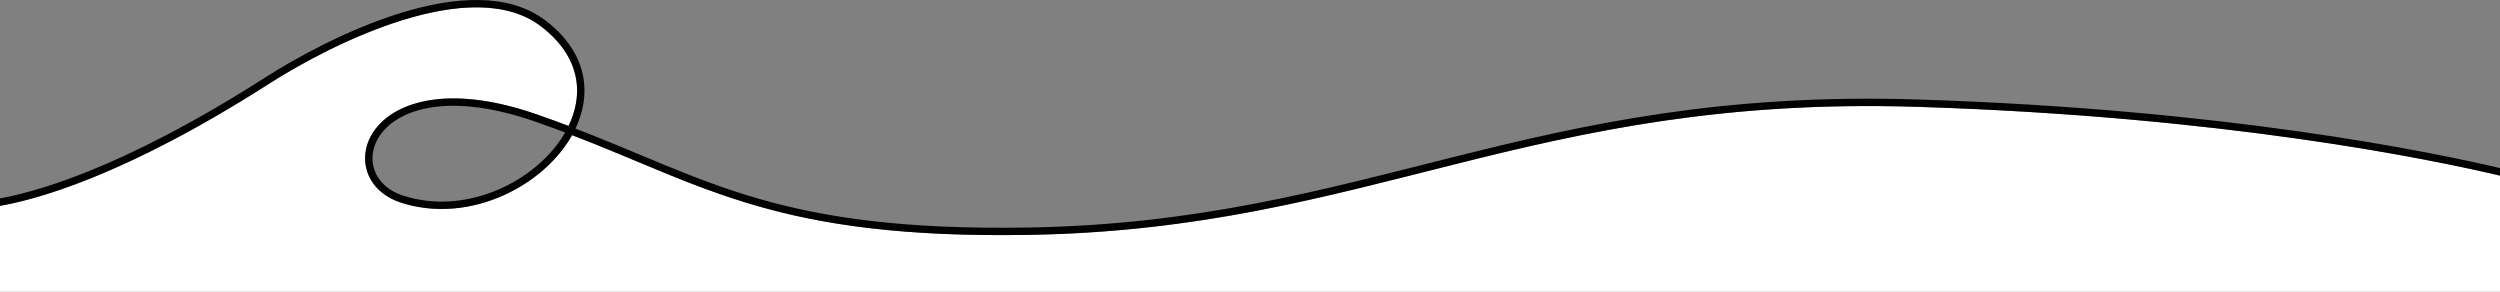
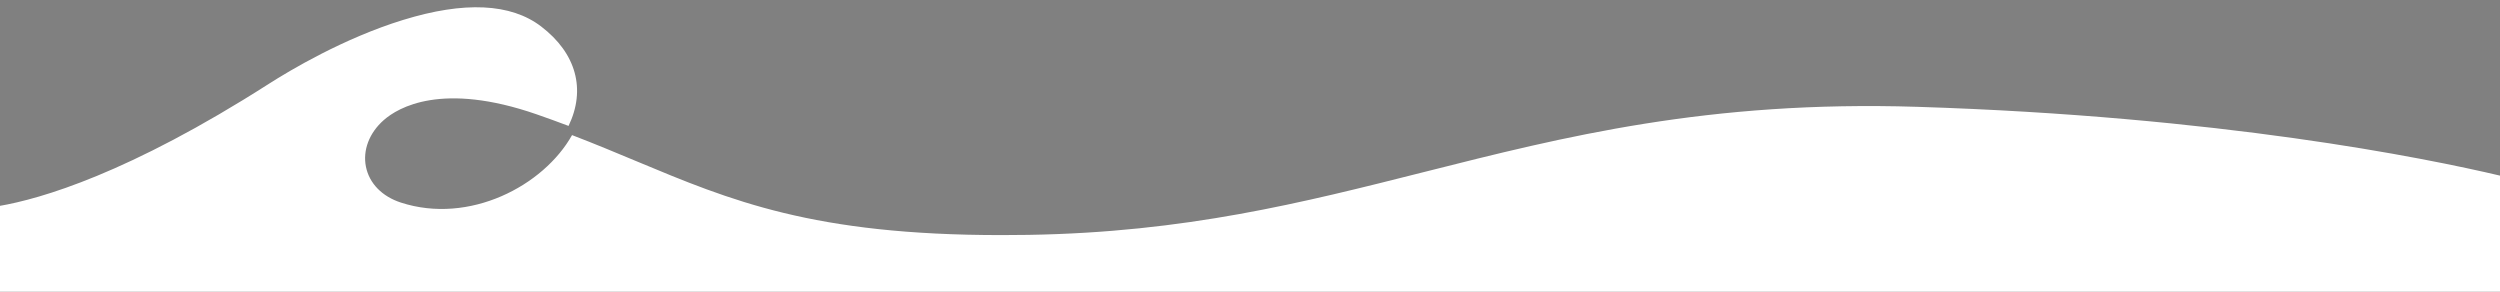
<svg xmlns="http://www.w3.org/2000/svg" viewBox="0 0 1440 168" fill="none">
  <rect x="0" y="0" width="1440" height="168" fill="#808080" stroke="none" />
  <path d="M-0.559 333.492H1440.39V101.247C1396.24 90.831 1278.38 67.023 1104.43 61.533C983.985 57.736 900.93 78.708 820.598 99.003C749.764 116.898 682.868 133.792 592.445 135.288C587.097 135.372 581.875 135.415 576.794 135.415C468.462 135.415 421.014 115.6 366.452 92.807C354.739 87.91 342.644 82.858 329.504 77.819C313.091 107.104 270.258 129.473 230.924 116.687C220.1 113.172 212.761 105.678 210.799 96.124C208.837 86.597 212.676 76.521 221.059 69.168C229.372 61.871 254.62 46.954 309.182 65.879C315.123 67.94 321.135 70.127 327.486 72.527C337.619 51.484 331.918 30.681 311.68 15.227C294.208 1.891 267.463 0.62 232.18 11.488C197.815 22.058 166.724 40.716 154.94 48.238C74.128 99.92 23.405 114.57 -0.559 118.662" fill="white" />
-   <path d="M1442.51 99.567C1400.39 89.533 1281.35 64.99 1104.5 59.416C880.804 52.359 788.335 129.925 592.431 133.171C447.984 135.57 407.352 105.241 328.545 75.194M328.545 75.194C313.048 104.902 270.145 127.215 231.602 114.697C191.379 101.628 213.269 34.873 308.518 67.897C315.504 70.311 322.151 72.767 328.545 75.194ZM328.545 75.194C338.96 55.224 337.012 31.895 312.992 13.548C271.739 -17.967 190.194 23.201 153.824 46.46C69.922 100.09 18.536 113.511 -2.676 116.87" stroke="#010101" stroke-width="4.234" stroke-miterlimit="10" />
</svg>